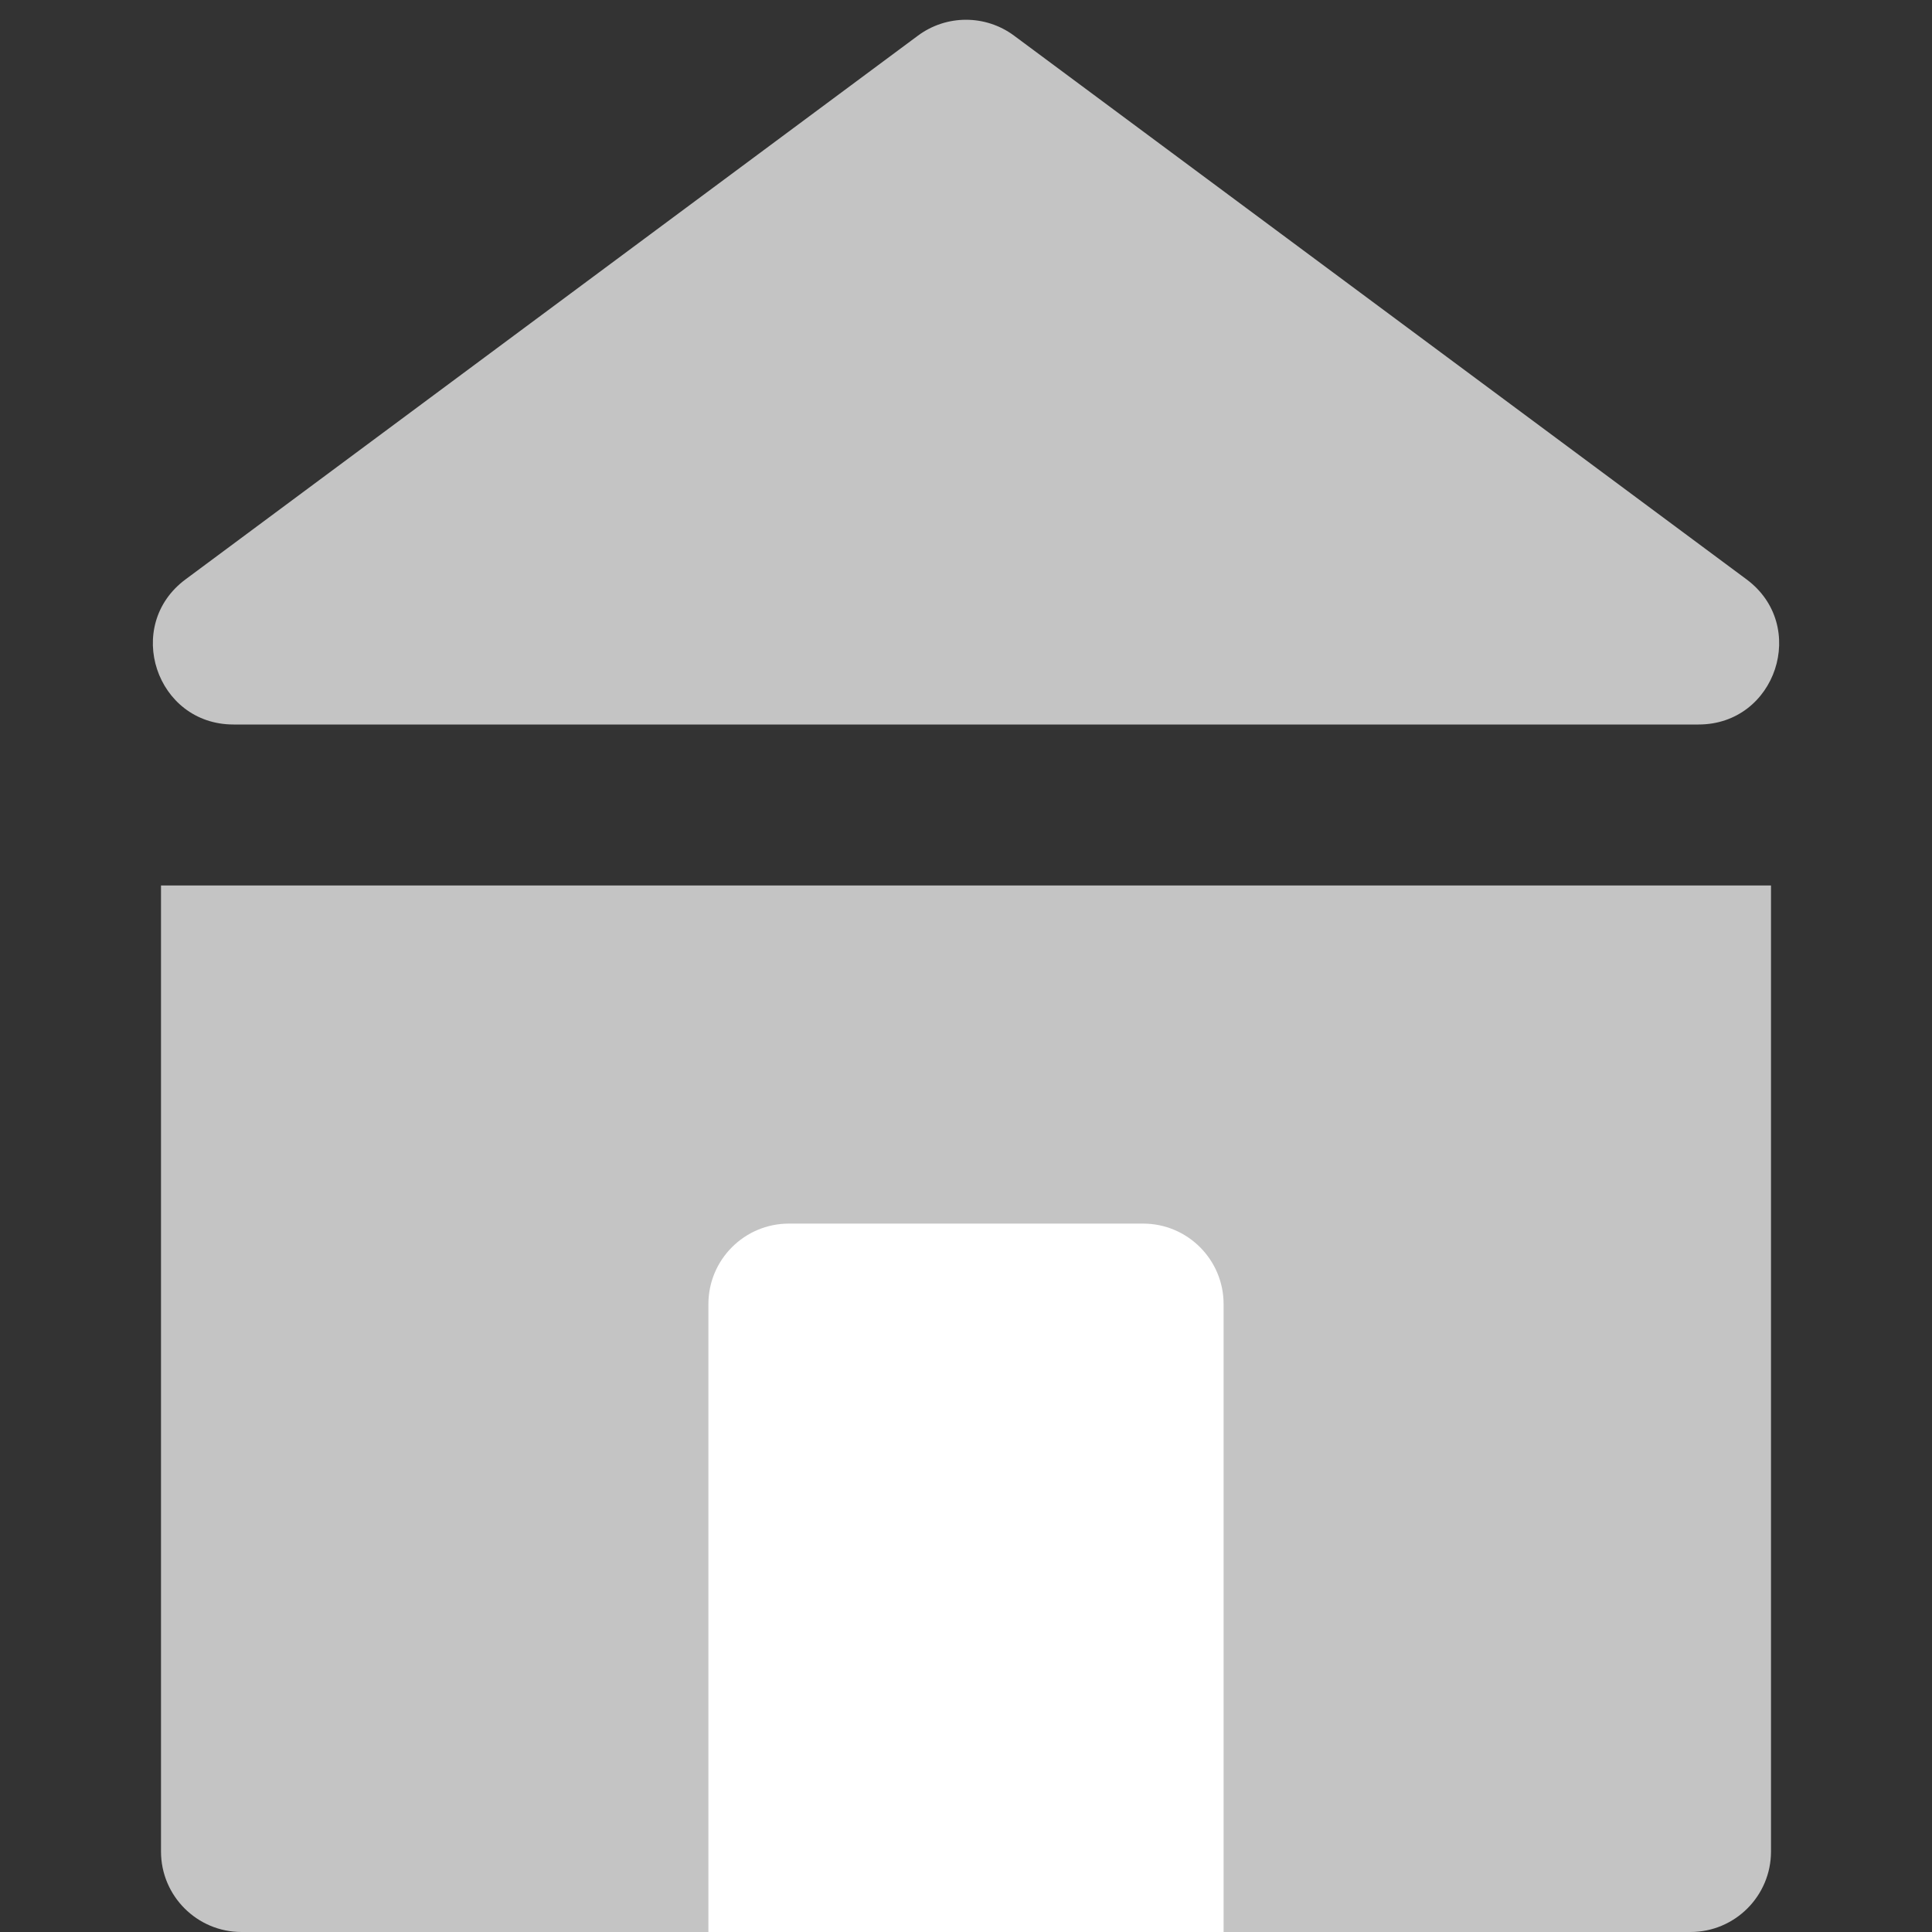
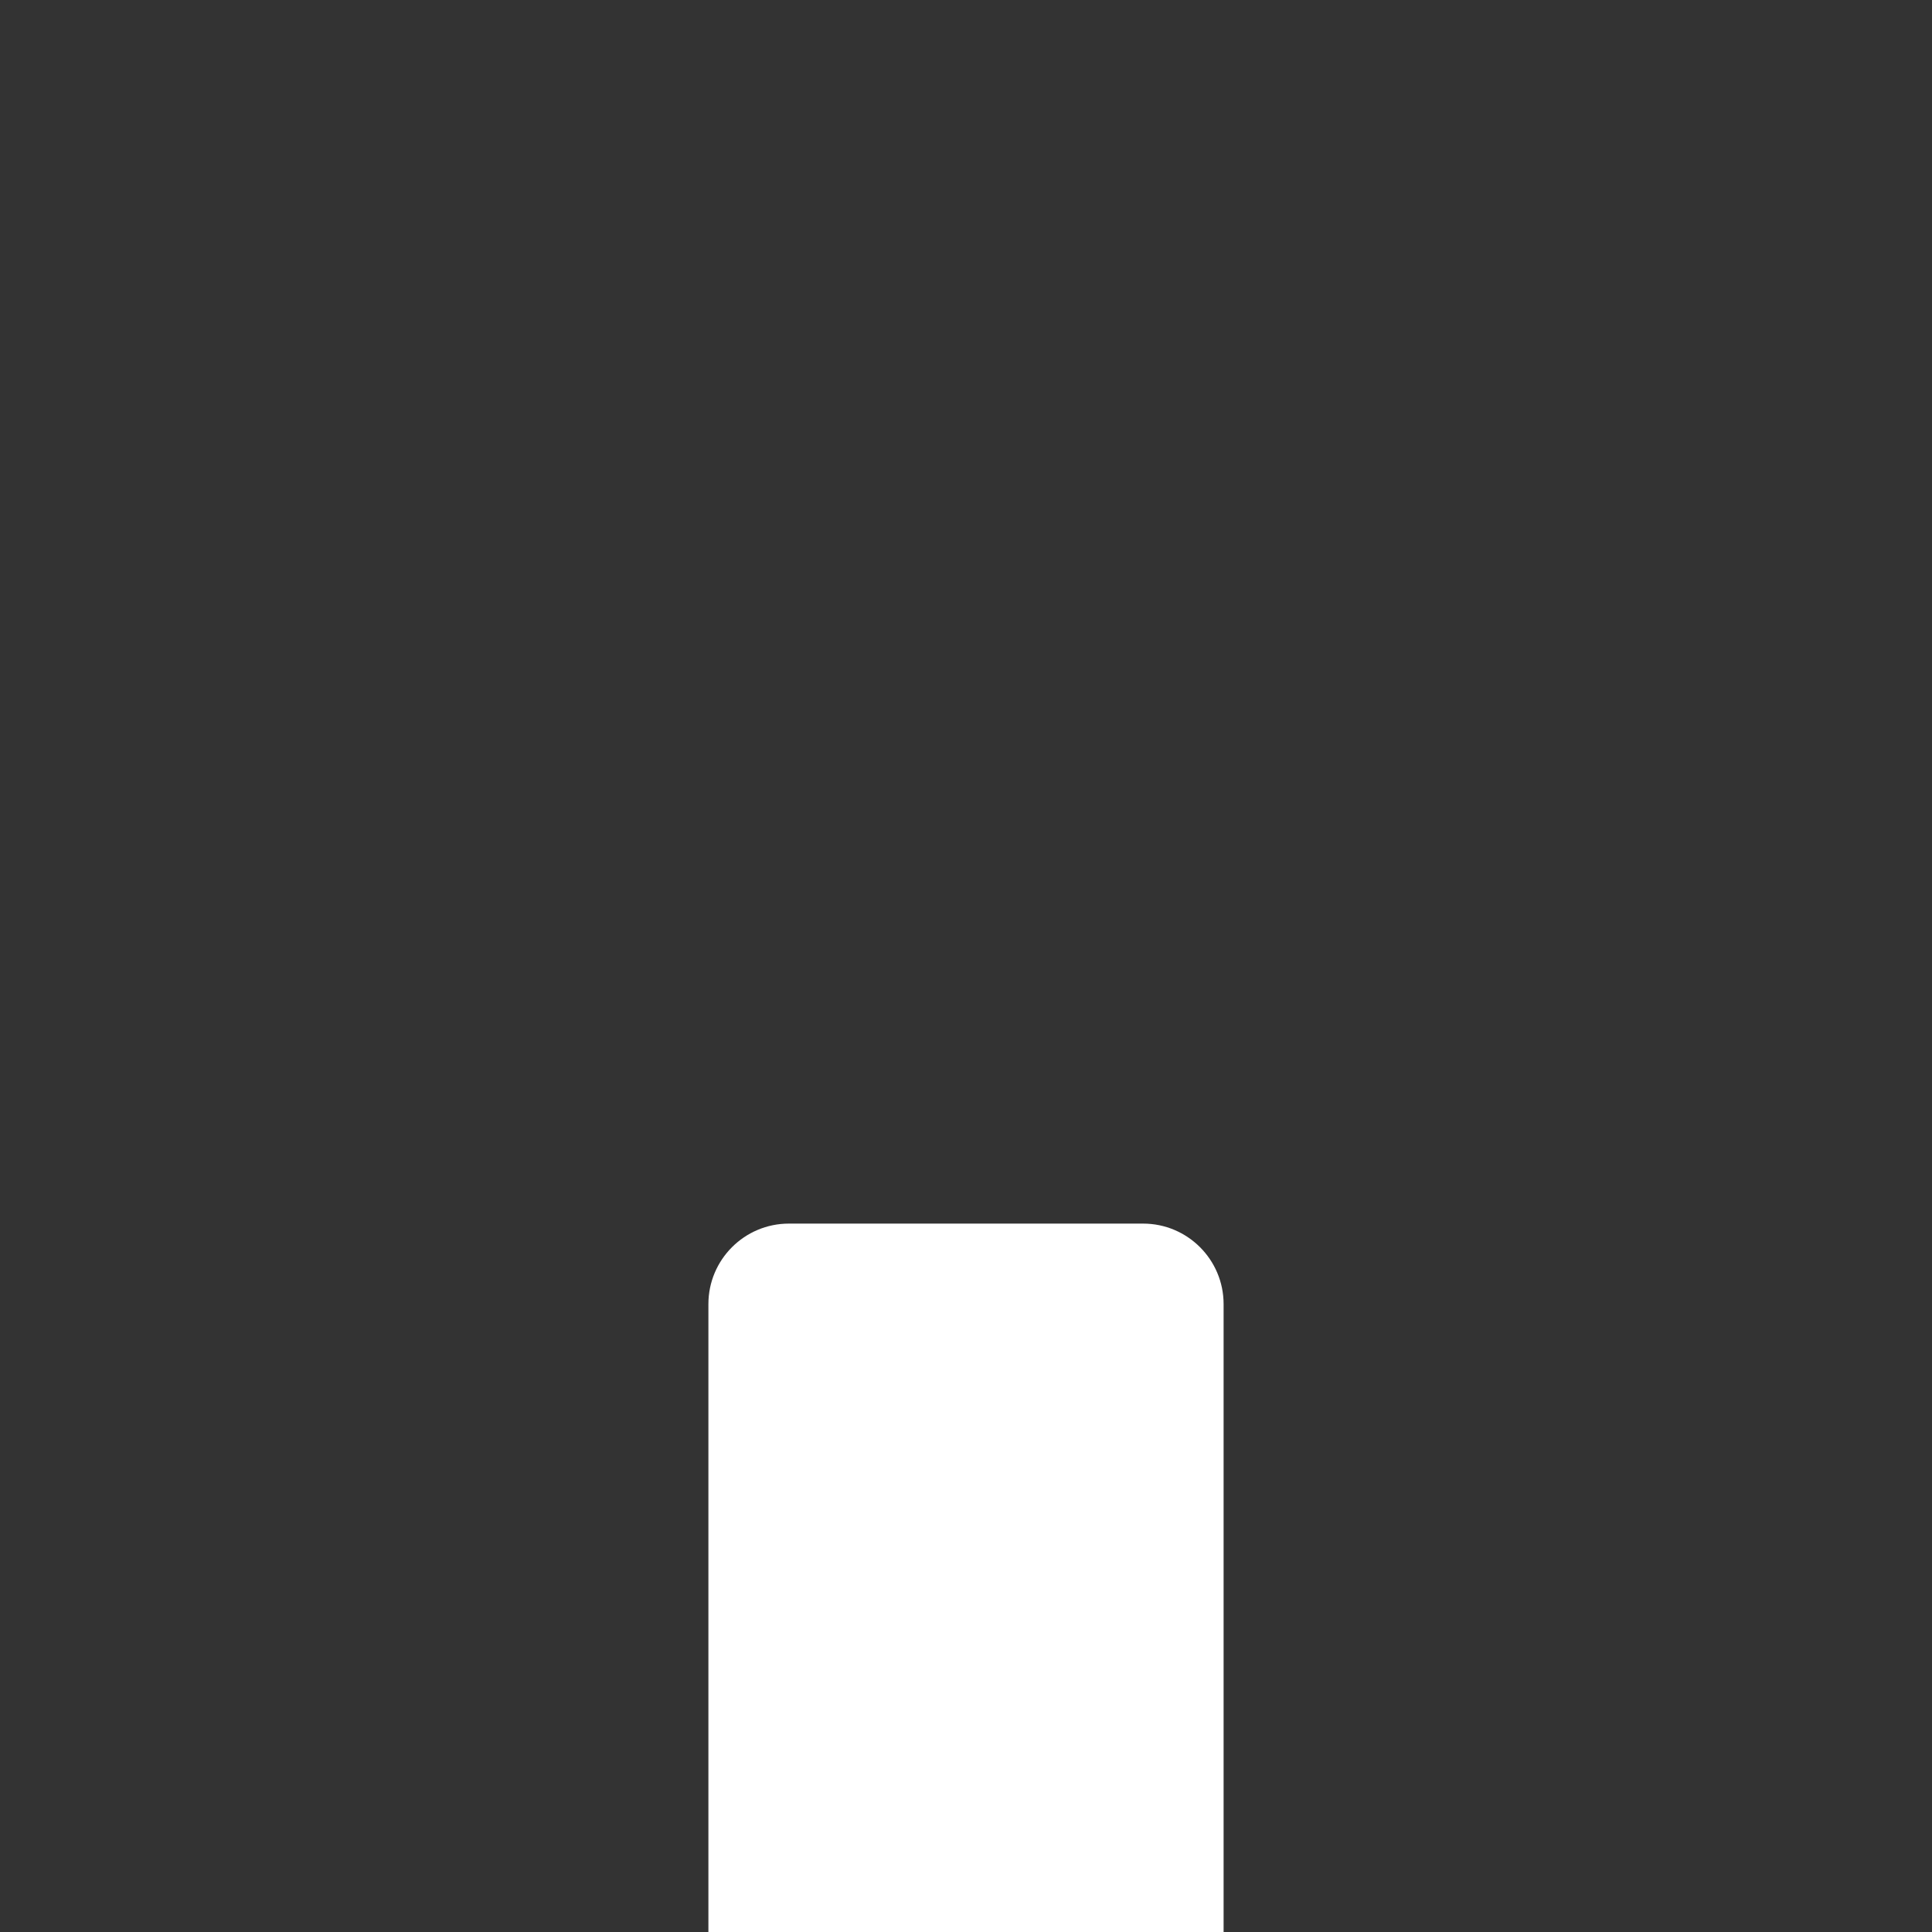
<svg xmlns="http://www.w3.org/2000/svg" width="24" height="24" viewBox="0 0 24 24" fill="none">
  <rect x="0" y="0" width="24" height="24" fill="#333333" stroke="none" />
  <g clip-path="url(#clip0_1645_77)">
-     <path d="M2 11H22V23C22 23.552 21.552 24 21 24H3C2.448 24 2 23.552 2 23V11Z" fill="#C4C4C4" />
    <path d="M8.8 16.2C8.8 15.648 9.248 15.2 9.8 15.2H14.2C14.752 15.2 15.2 15.648 15.2 16.2V24H8.8V16.2Z" fill="white" />
-     <path d="M11.404 0.442C11.758 0.18 12.242 0.18 12.596 0.442L21.696 7.197C22.469 7.771 22.063 9 21.1 9H2.901C1.937 9 1.531 7.771 2.305 7.197L11.404 0.442Z" fill="#C4C4C4" />
  </g>
  <defs>
    <clipPath id="clip0_1645_77">
      <rect width="24" height="24" fill="white" />
    </clipPath>
  </defs>
</svg>